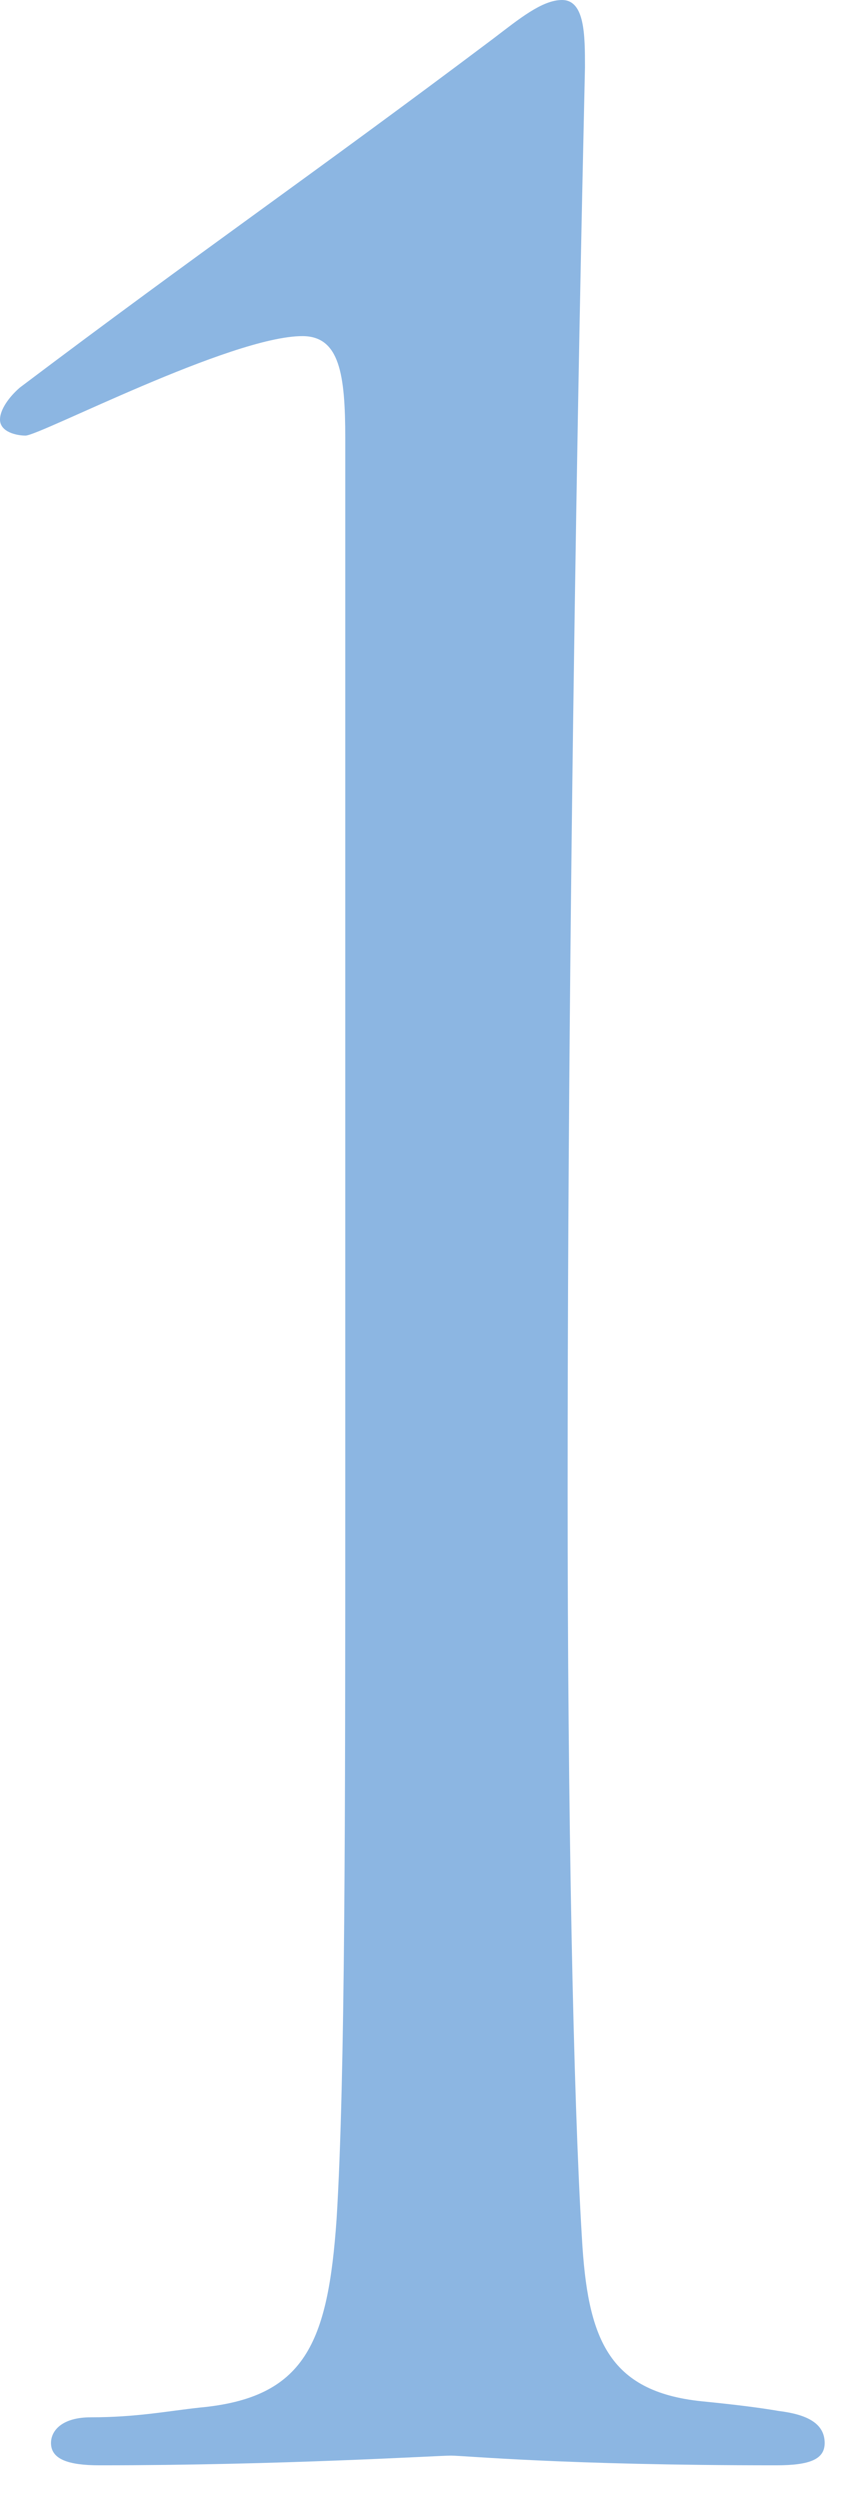
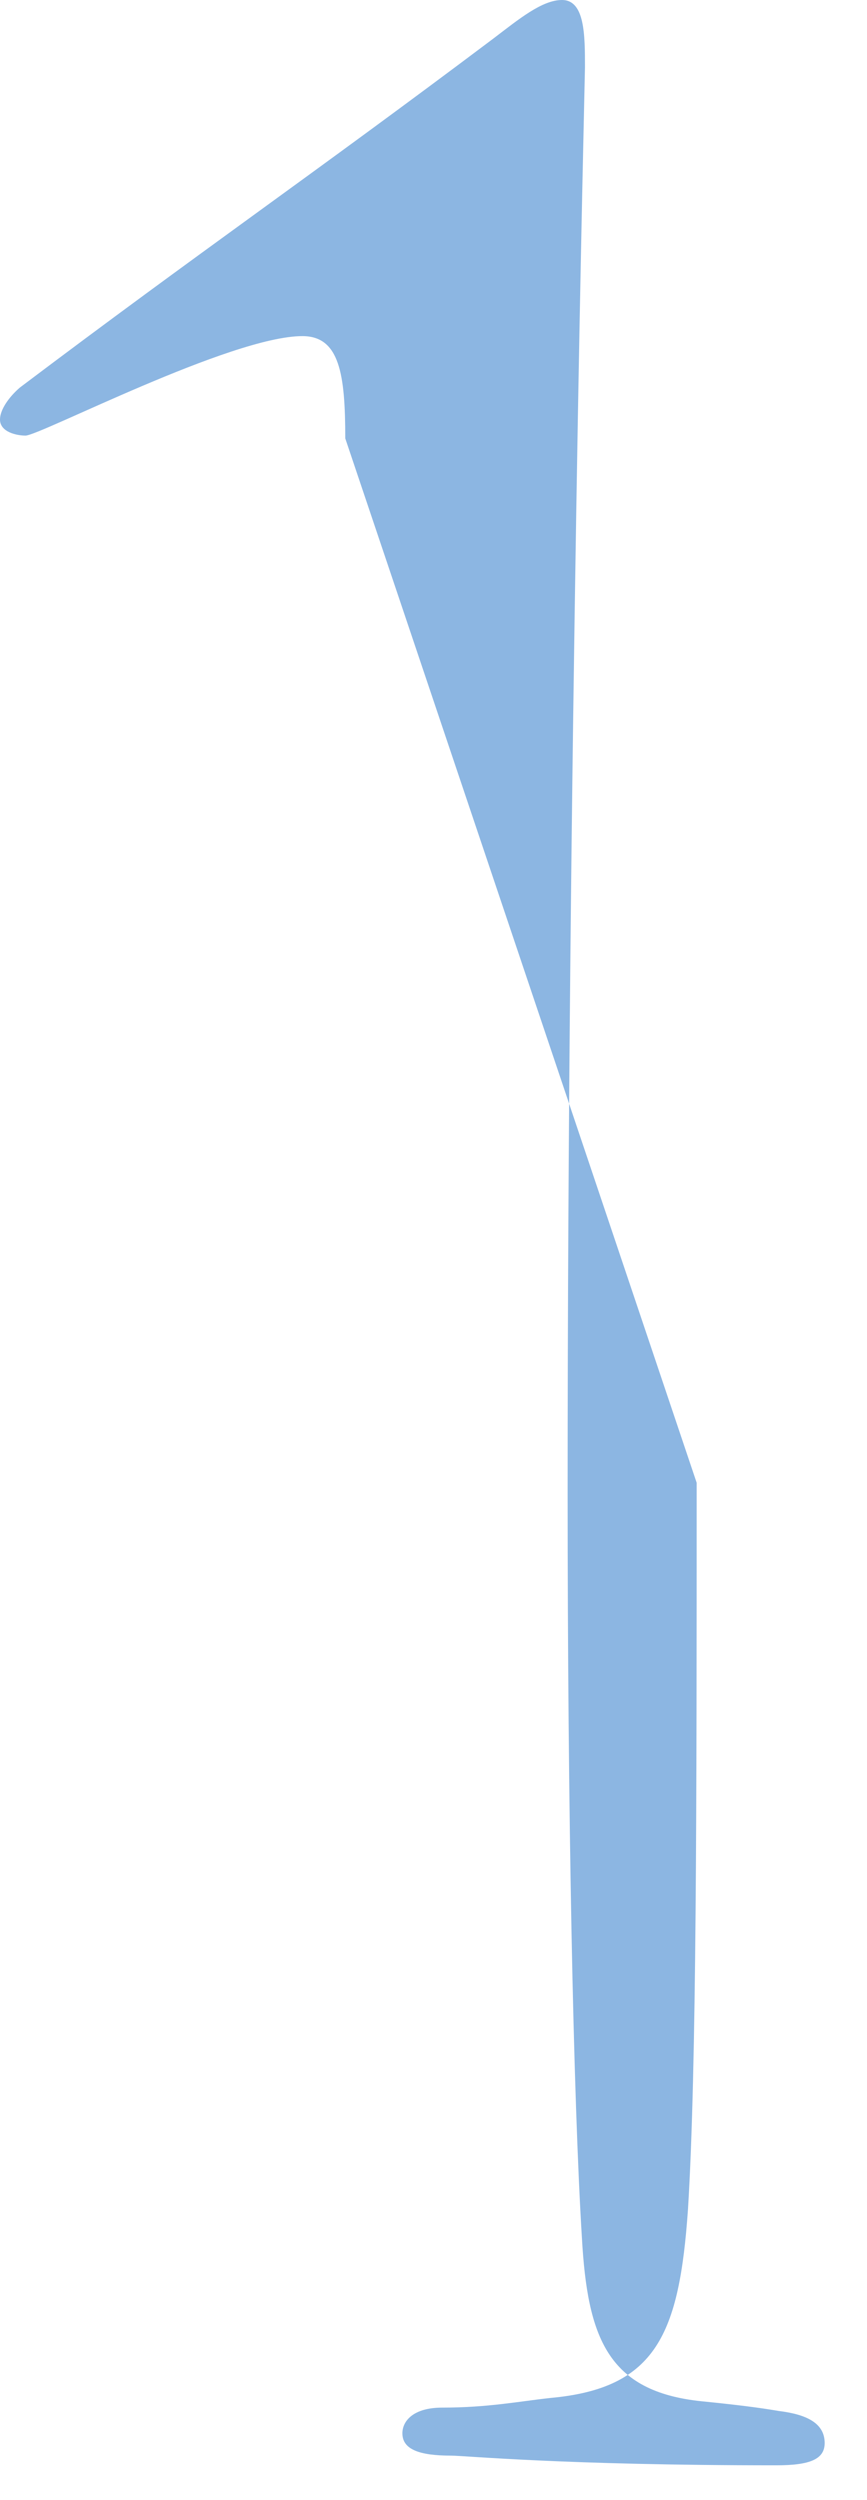
<svg xmlns="http://www.w3.org/2000/svg" width="17" height="49" fill="none">
-   <path fill="#8CB6E2" d="M6.77 8.593c0-1.255-.11-2.005-.84-2.005-1.4 0-5.15 1.95-5.43 1.95-.17 0-.5-.068-.5-.315 0-.19.17-.437.39-.627 3.58-2.7 5.7-4.145 9.29-6.845.5-.381.95-.751 1.34-.751.45 0 .45.695.45 1.322 0 .19-.34 13.612-.34 27.92 0 6.273.11 11.853.28 14.62.11 1.95.5 3.014 2.35 3.204.67.067 1.12.123 1.51.19.56.068.9.247.9.628 0 .314-.28.437-.95.437-4.2 0-6.1-.19-6.38-.19s-3.3.19-6.89.19c-.62 0-.95-.123-.95-.437 0-.246.22-.504.78-.504.9 0 1.51-.123 2.13-.19 2.07-.19 2.52-1.255 2.69-3.698.17-2.756.17-7.965.17-14.24z" />
+   <path fill="#8CB6E2" d="M6.77 8.593c0-1.255-.11-2.005-.84-2.005-1.4 0-5.15 1.95-5.43 1.95-.17 0-.5-.068-.5-.315 0-.19.17-.437.39-.627 3.58-2.7 5.7-4.145 9.29-6.845.5-.381.95-.751 1.34-.751.45 0 .45.695.45 1.322 0 .19-.34 13.612-.34 27.92 0 6.273.11 11.853.28 14.62.11 1.95.5 3.014 2.35 3.204.67.067 1.12.123 1.51.19.56.068.9.247.9.628 0 .314-.28.437-.95.437-4.2 0-6.1-.19-6.38-.19c-.62 0-.95-.123-.95-.437 0-.246.22-.504.78-.504.9 0 1.51-.123 2.13-.19 2.07-.19 2.52-1.255 2.69-3.698.17-2.756.17-7.965.17-14.24z" />
</svg>